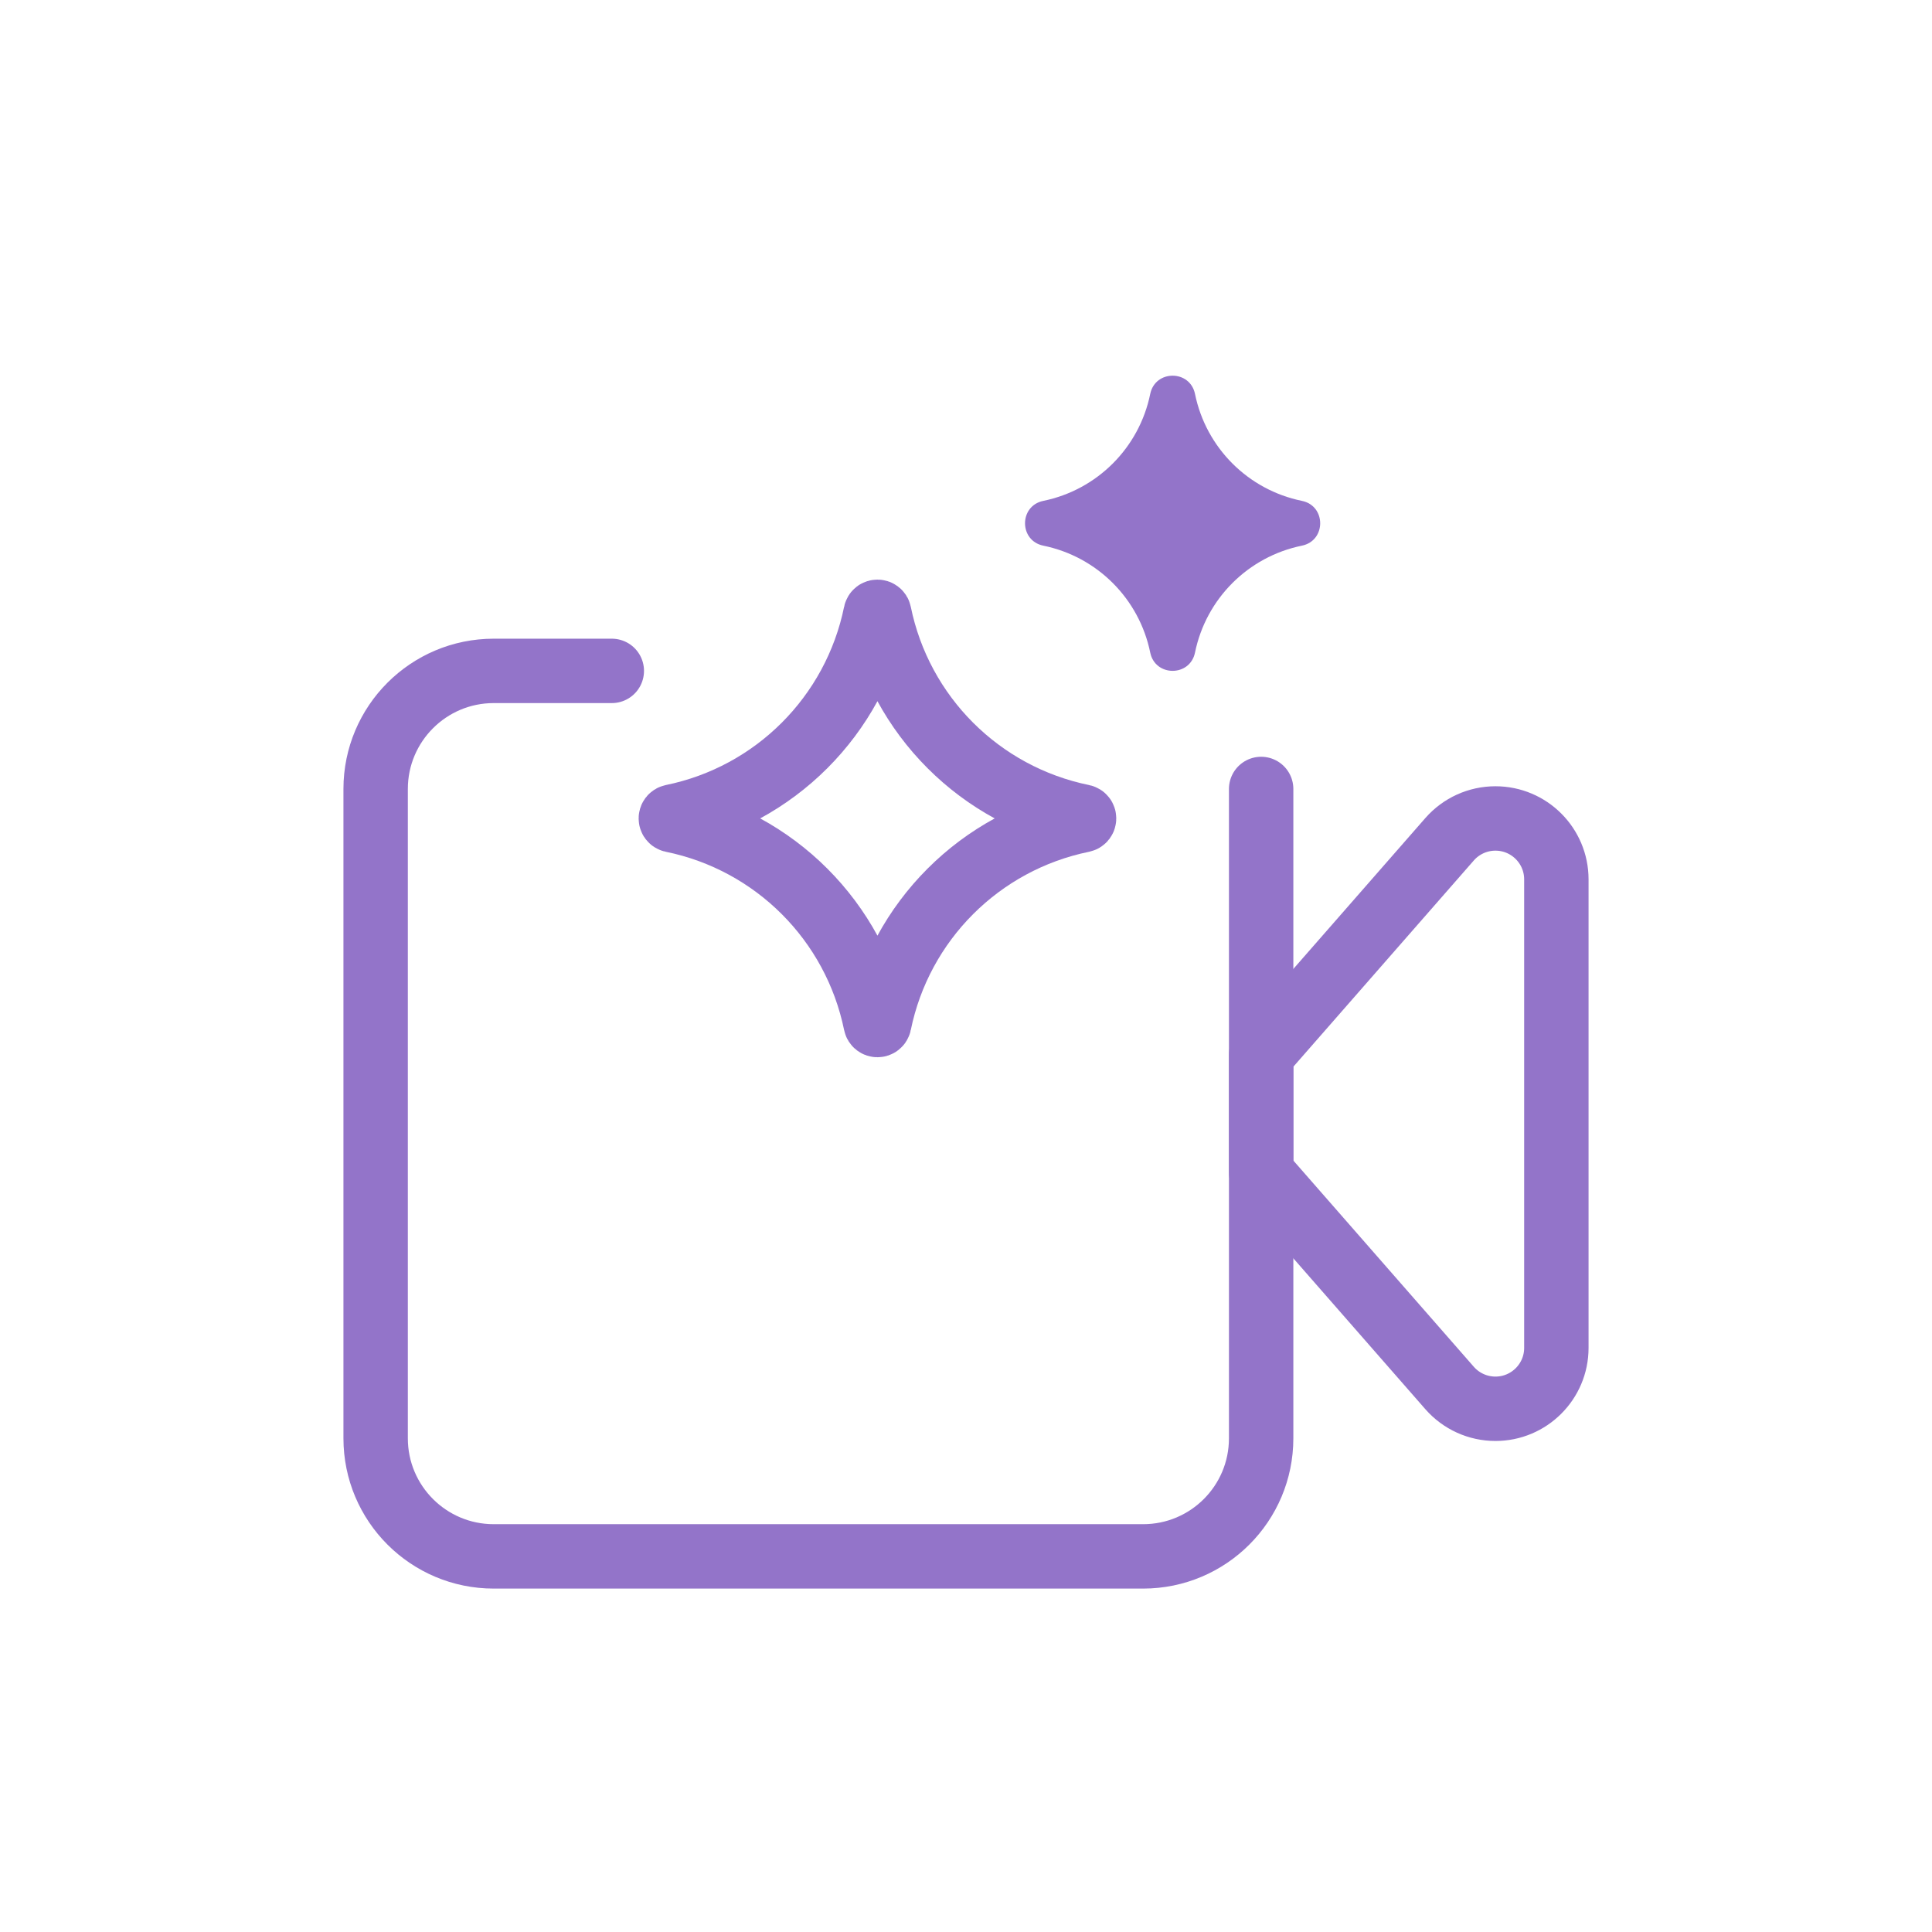
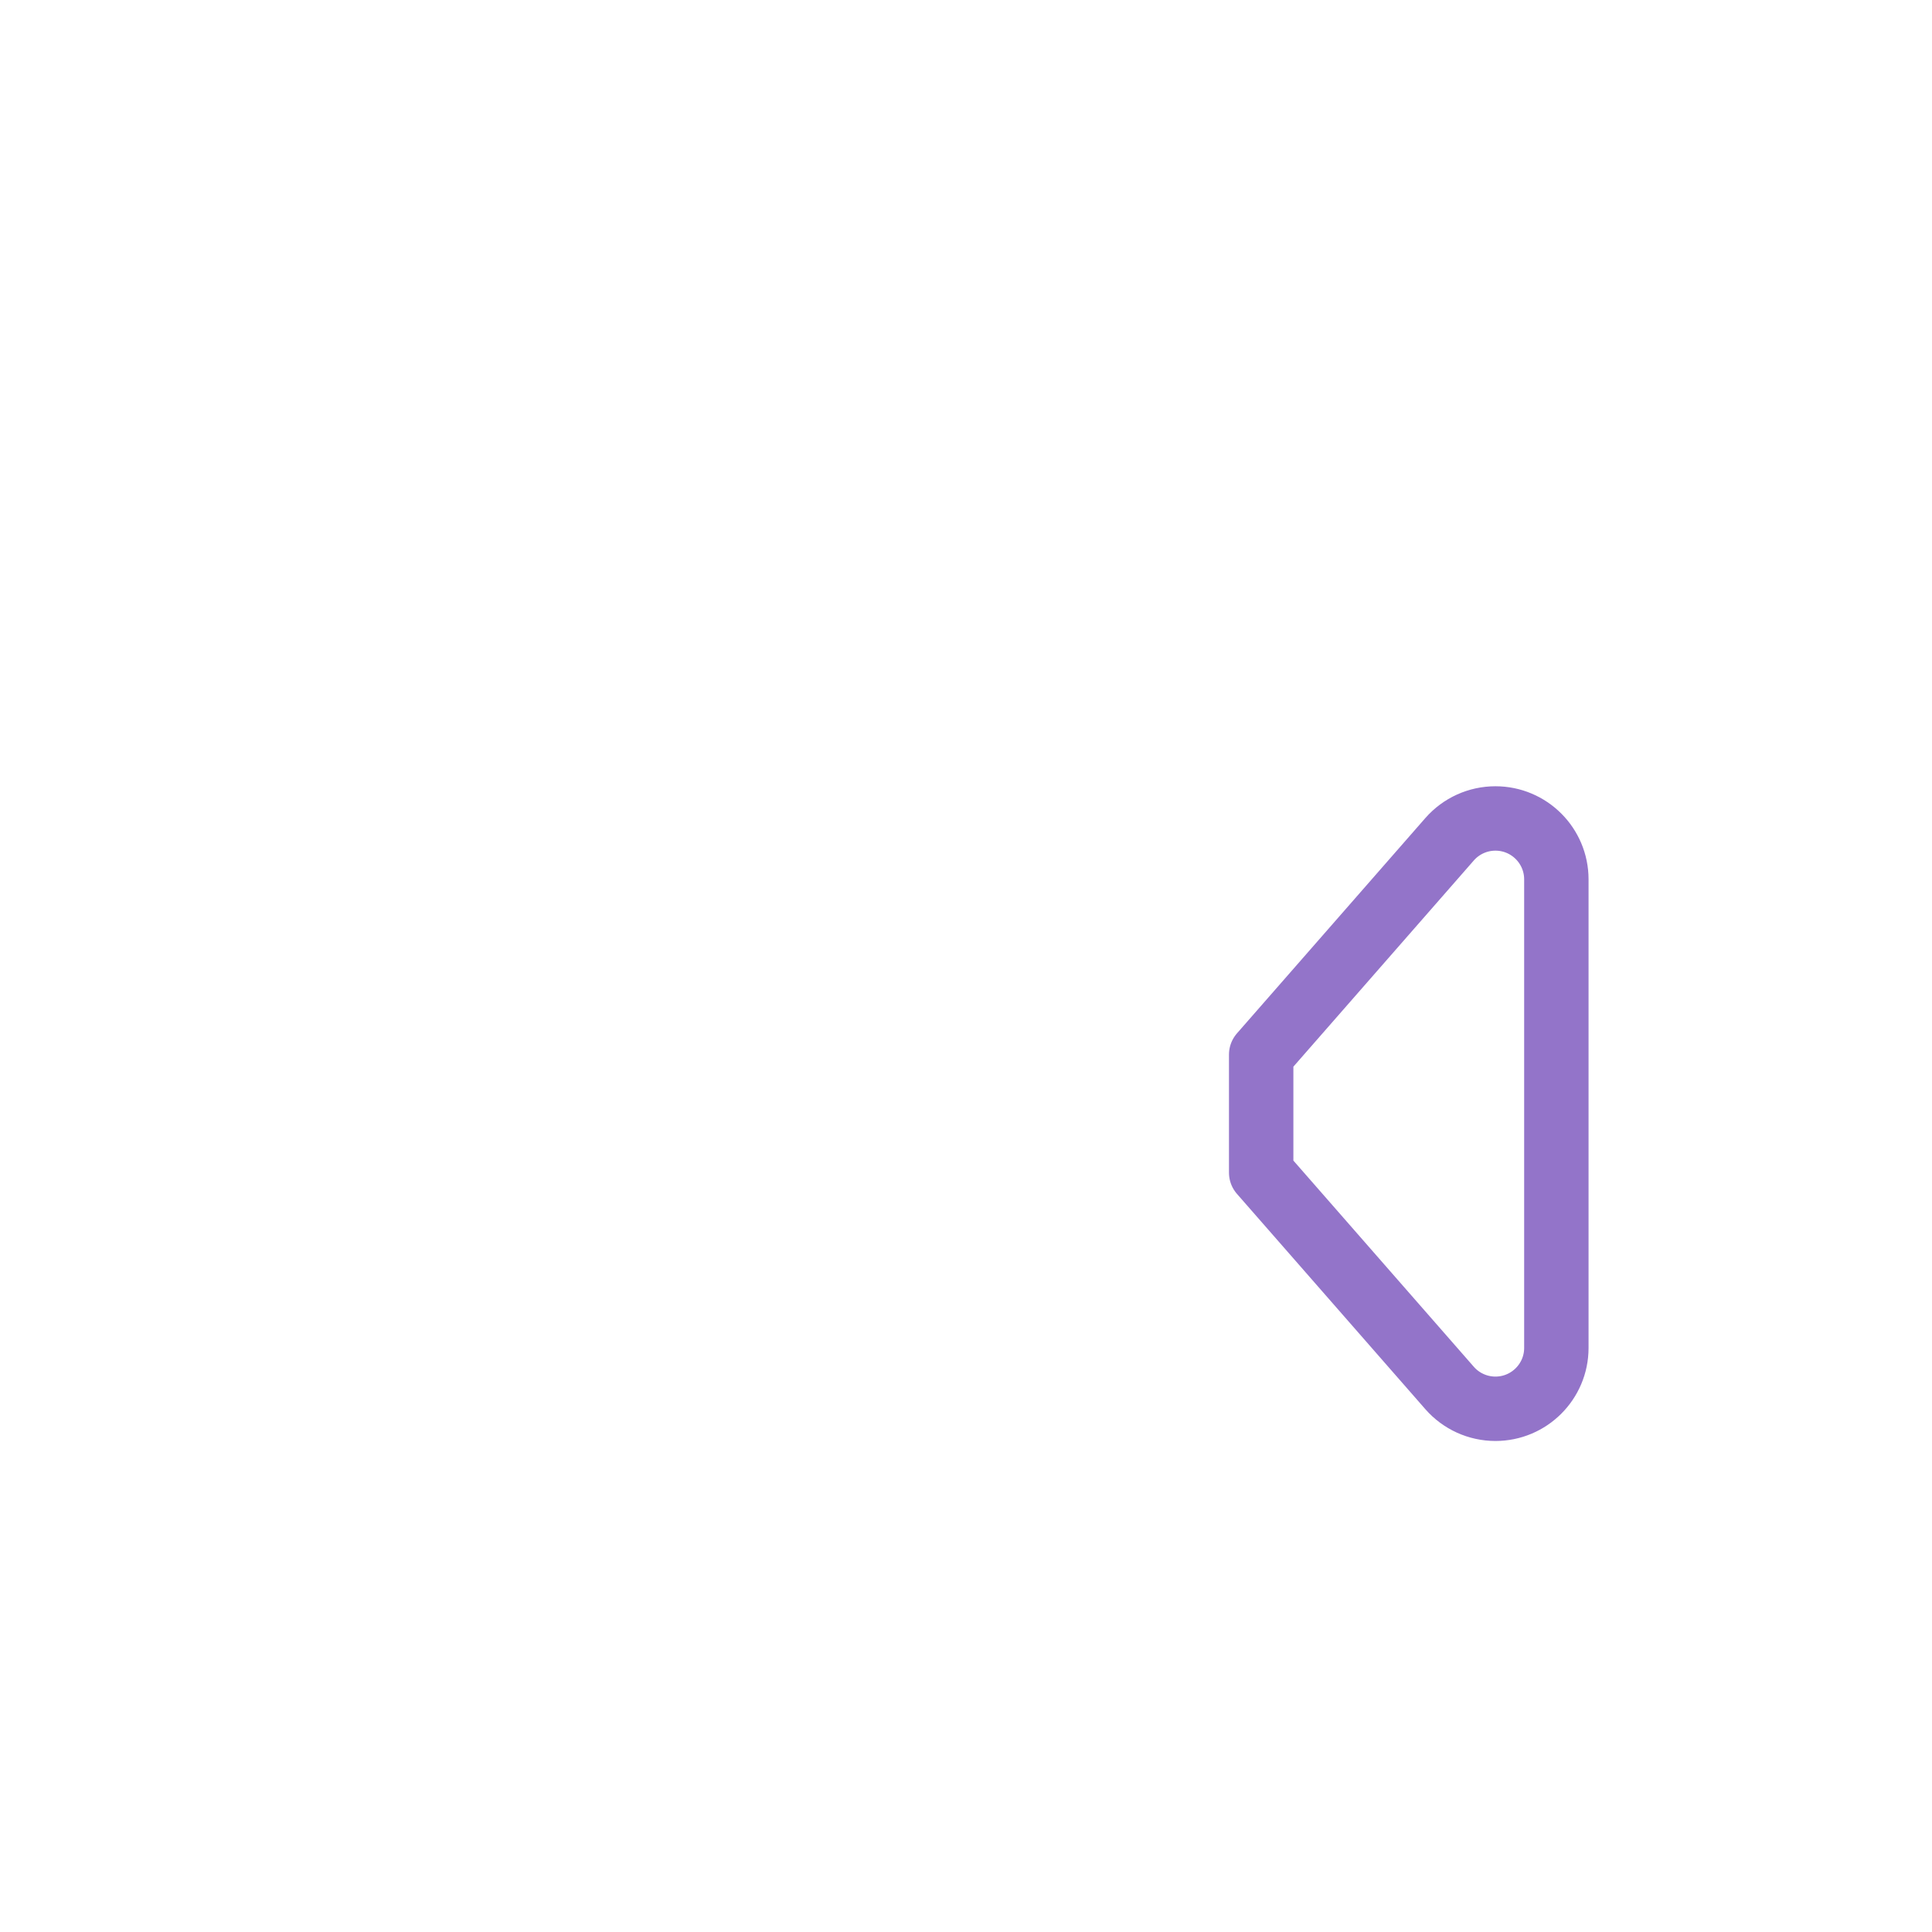
<svg xmlns="http://www.w3.org/2000/svg" width="60" height="60" viewBox="0 0 60 60" fill="none">
-   <path d="M27.194 19.046C27.206 18.985 27.294 18.985 27.306 19.046C27.956 22.226 30.441 24.71 33.621 25.36C33.682 25.373 33.682 25.46 33.621 25.473C30.441 26.123 27.956 28.608 27.306 31.787C27.294 31.849 27.206 31.849 27.194 31.787C26.544 28.608 24.059 26.123 20.879 25.473C20.818 25.46 20.818 25.373 20.879 25.36C24.059 24.71 26.544 22.226 27.194 19.046Z" stroke="#9374C9" stroke-width="2" stroke-linecap="round" stroke-linejoin="round" />
-   <path d="M35.721 12.235C35.876 11.478 36.957 11.478 37.112 12.235C37.454 13.907 38.76 15.213 40.432 15.555C41.189 15.71 41.189 16.791 40.432 16.946C38.76 17.288 37.454 18.594 37.112 20.266C36.957 21.023 35.876 21.023 35.721 20.266C35.379 18.594 34.073 17.288 32.401 16.946C31.644 16.791 31.644 15.71 32.401 15.555C34.073 15.213 35.379 13.907 35.721 12.235Z" fill="#9374C9" />
-   <path d="M19 20.835H15.333C13.308 20.835 11.666 22.477 11.666 24.502V44.668C11.666 46.694 13.308 48.335 15.333 48.335H35.5C37.525 48.335 39.166 46.694 39.166 44.668V24.502" stroke="#9374C9" stroke-width="2" stroke-linecap="round" stroke-linejoin="round" />
  <path d="M39.167 36.418V32.751L45.018 26.064C45.378 25.653 45.896 25.418 46.442 25.418C47.487 25.418 48.334 26.265 48.334 27.31V41.86C48.334 42.904 47.487 43.751 46.442 43.751C45.896 43.751 45.378 43.516 45.018 43.105L39.167 36.418Z" stroke="#9374C9" stroke-width="2" stroke-linecap="round" stroke-linejoin="round" />
</svg>